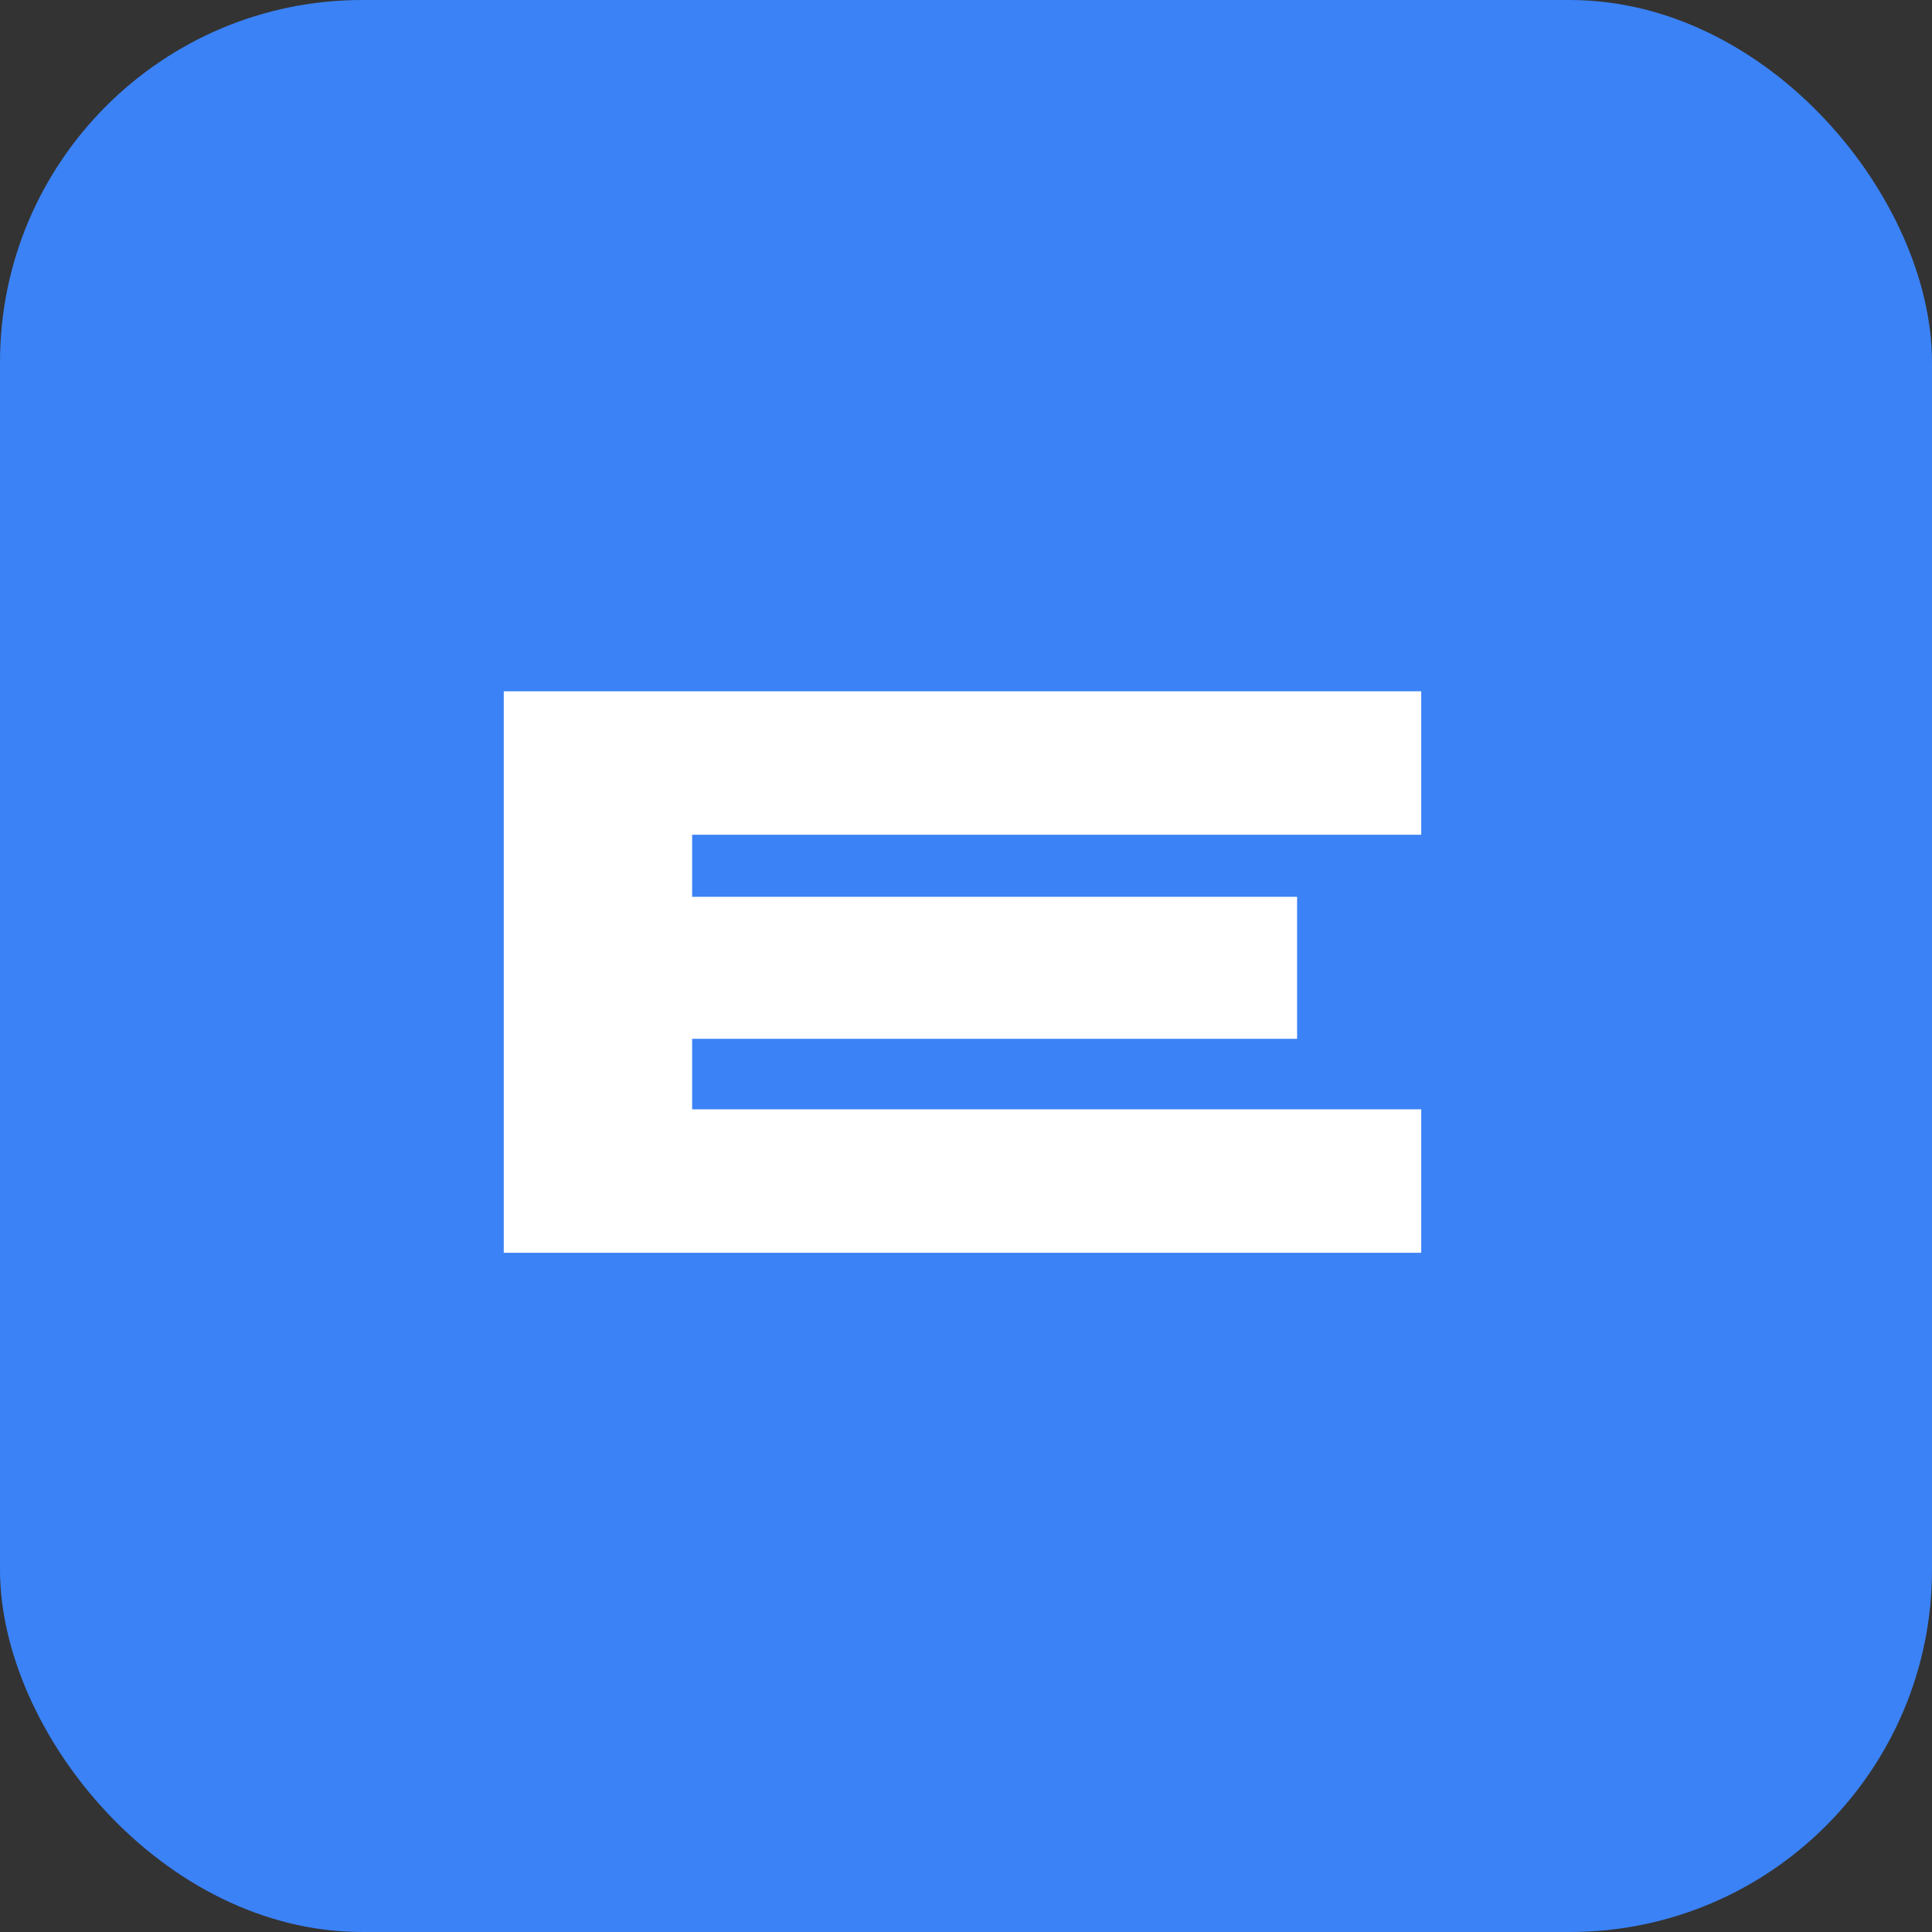
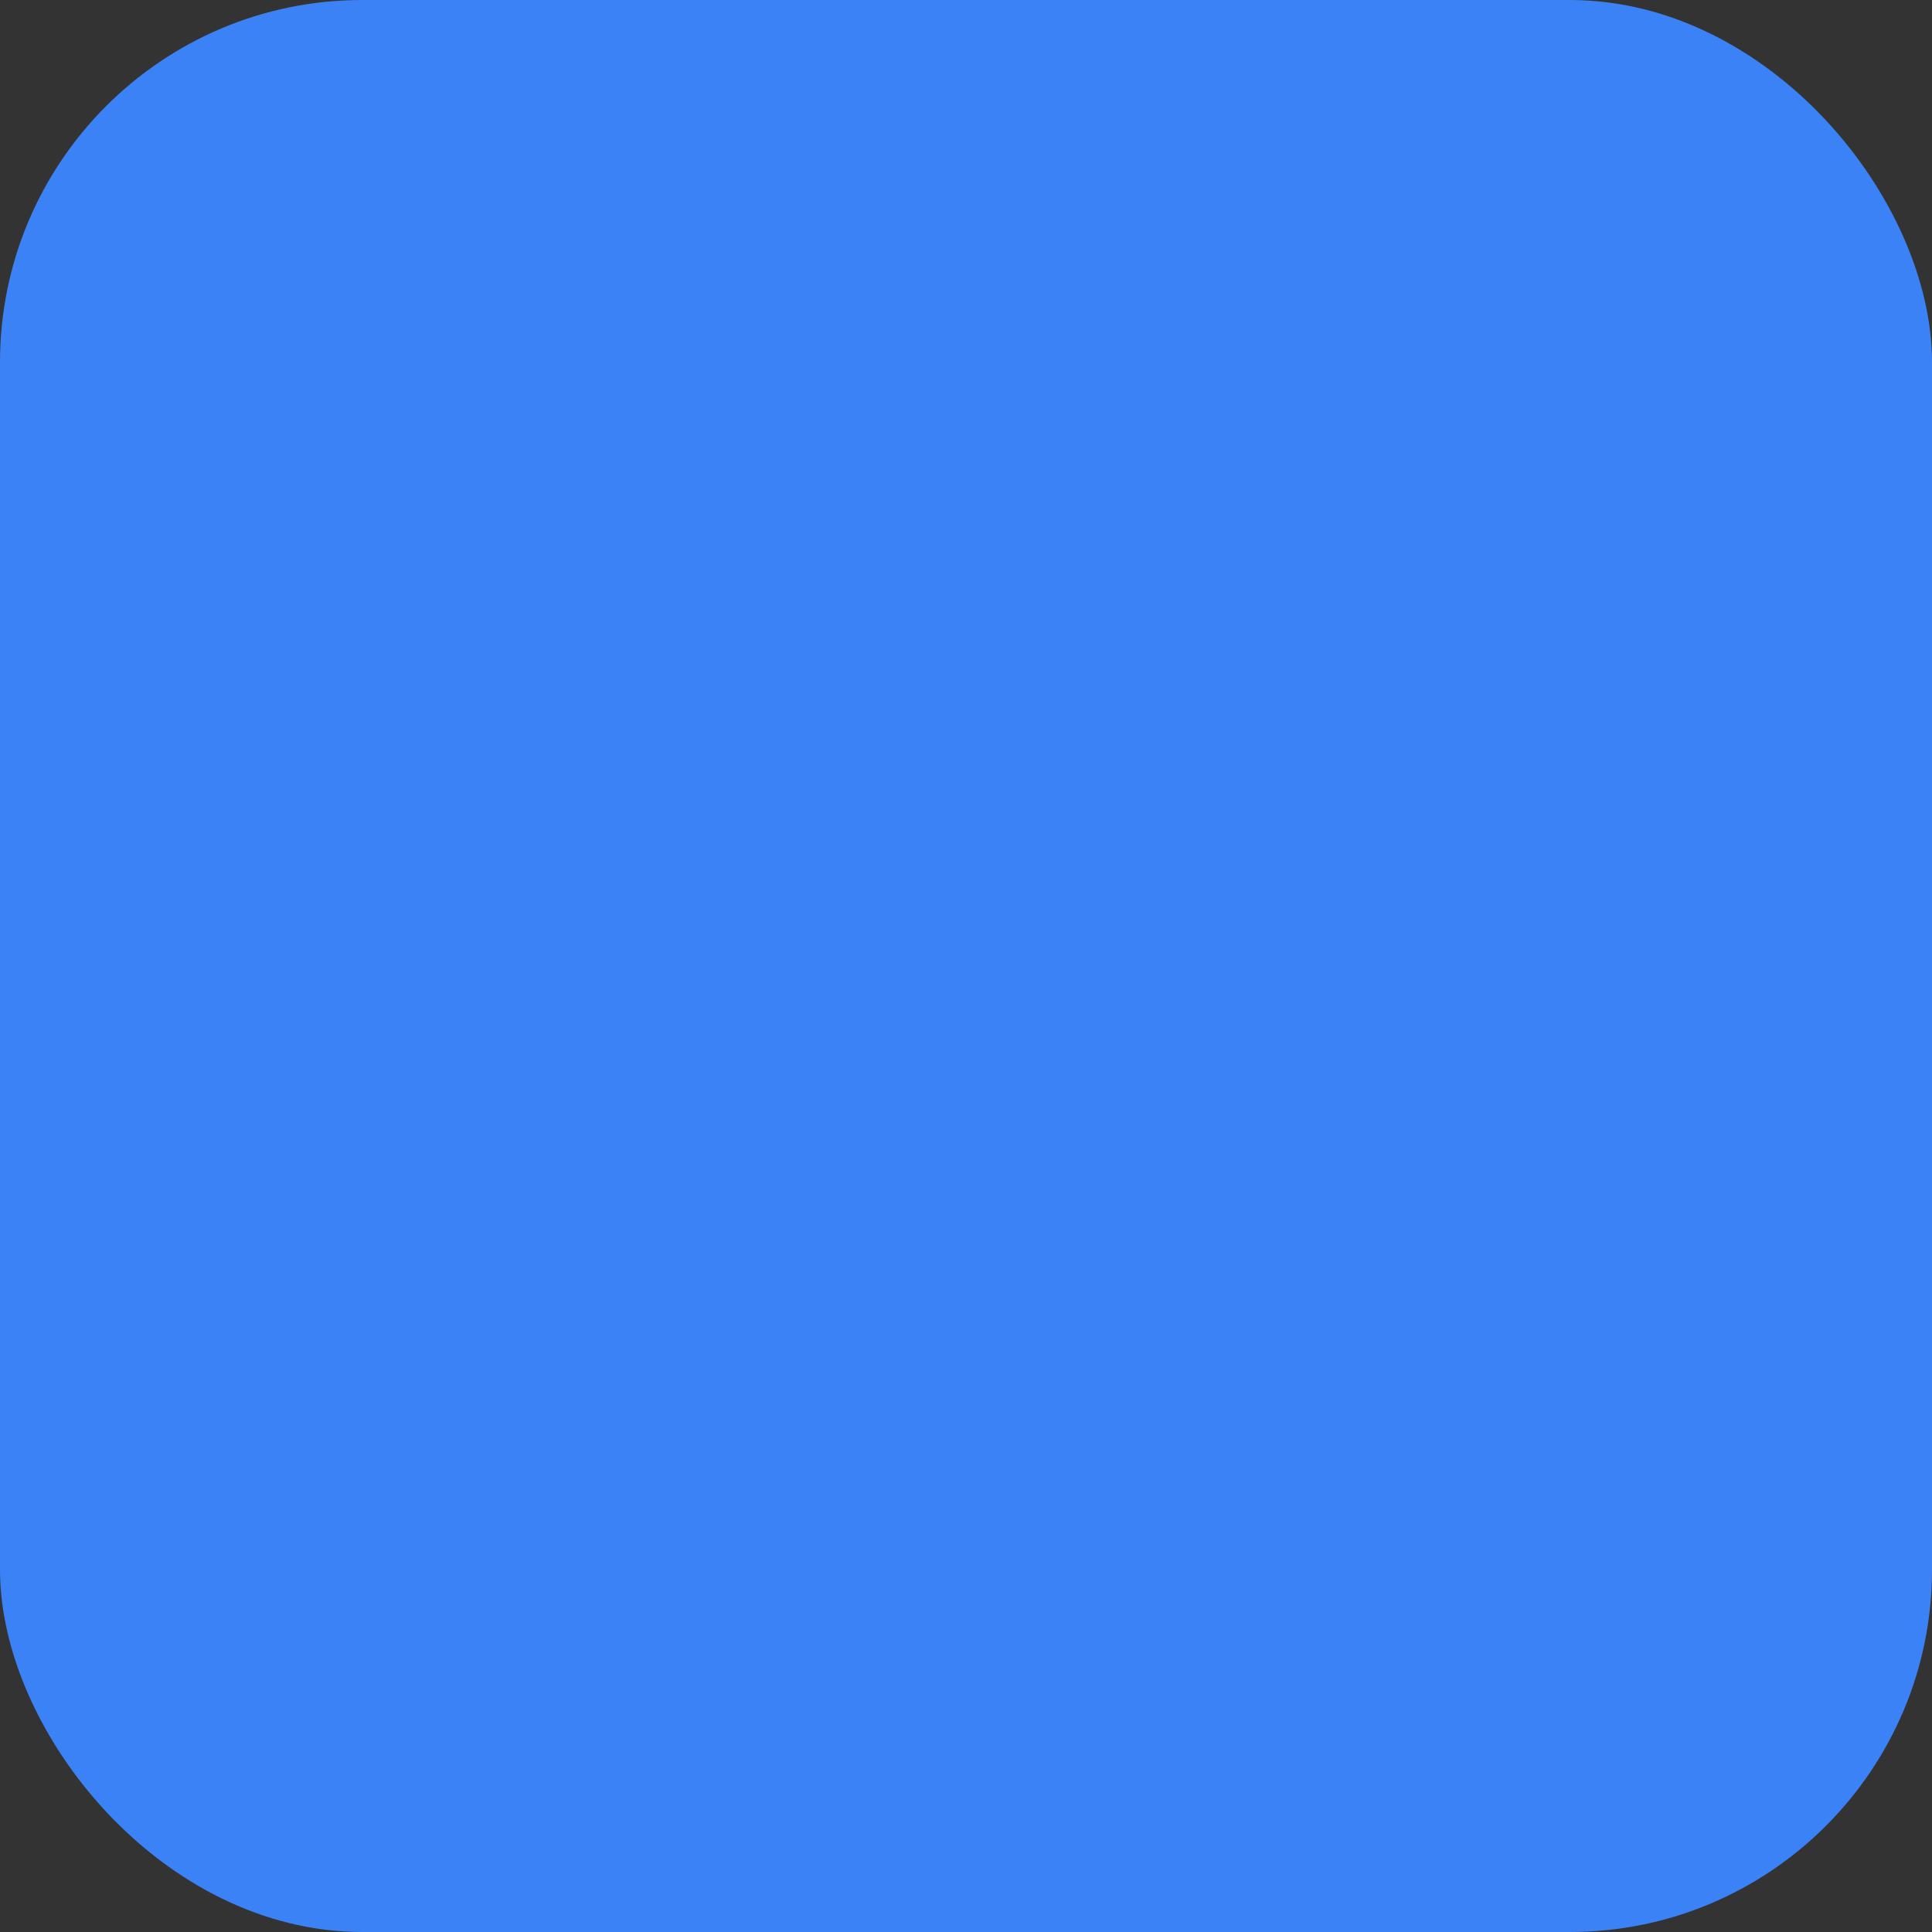
<svg xmlns="http://www.w3.org/2000/svg" width="128" height="128" viewBox="0 0 128 128" fill="none">
  <rect x="0" y="0" width="128" height="128" fill="#333333" stroke="none" />
  <rect width="128" height="128" rx="24" fill="#3B82F6" />
-   <path d="M33.376 83V45.8H94.16V55.304H45.856V59.416H85.936V68.824H45.856V73.496H94.16V83H33.376Z" fill="white" />
</svg>